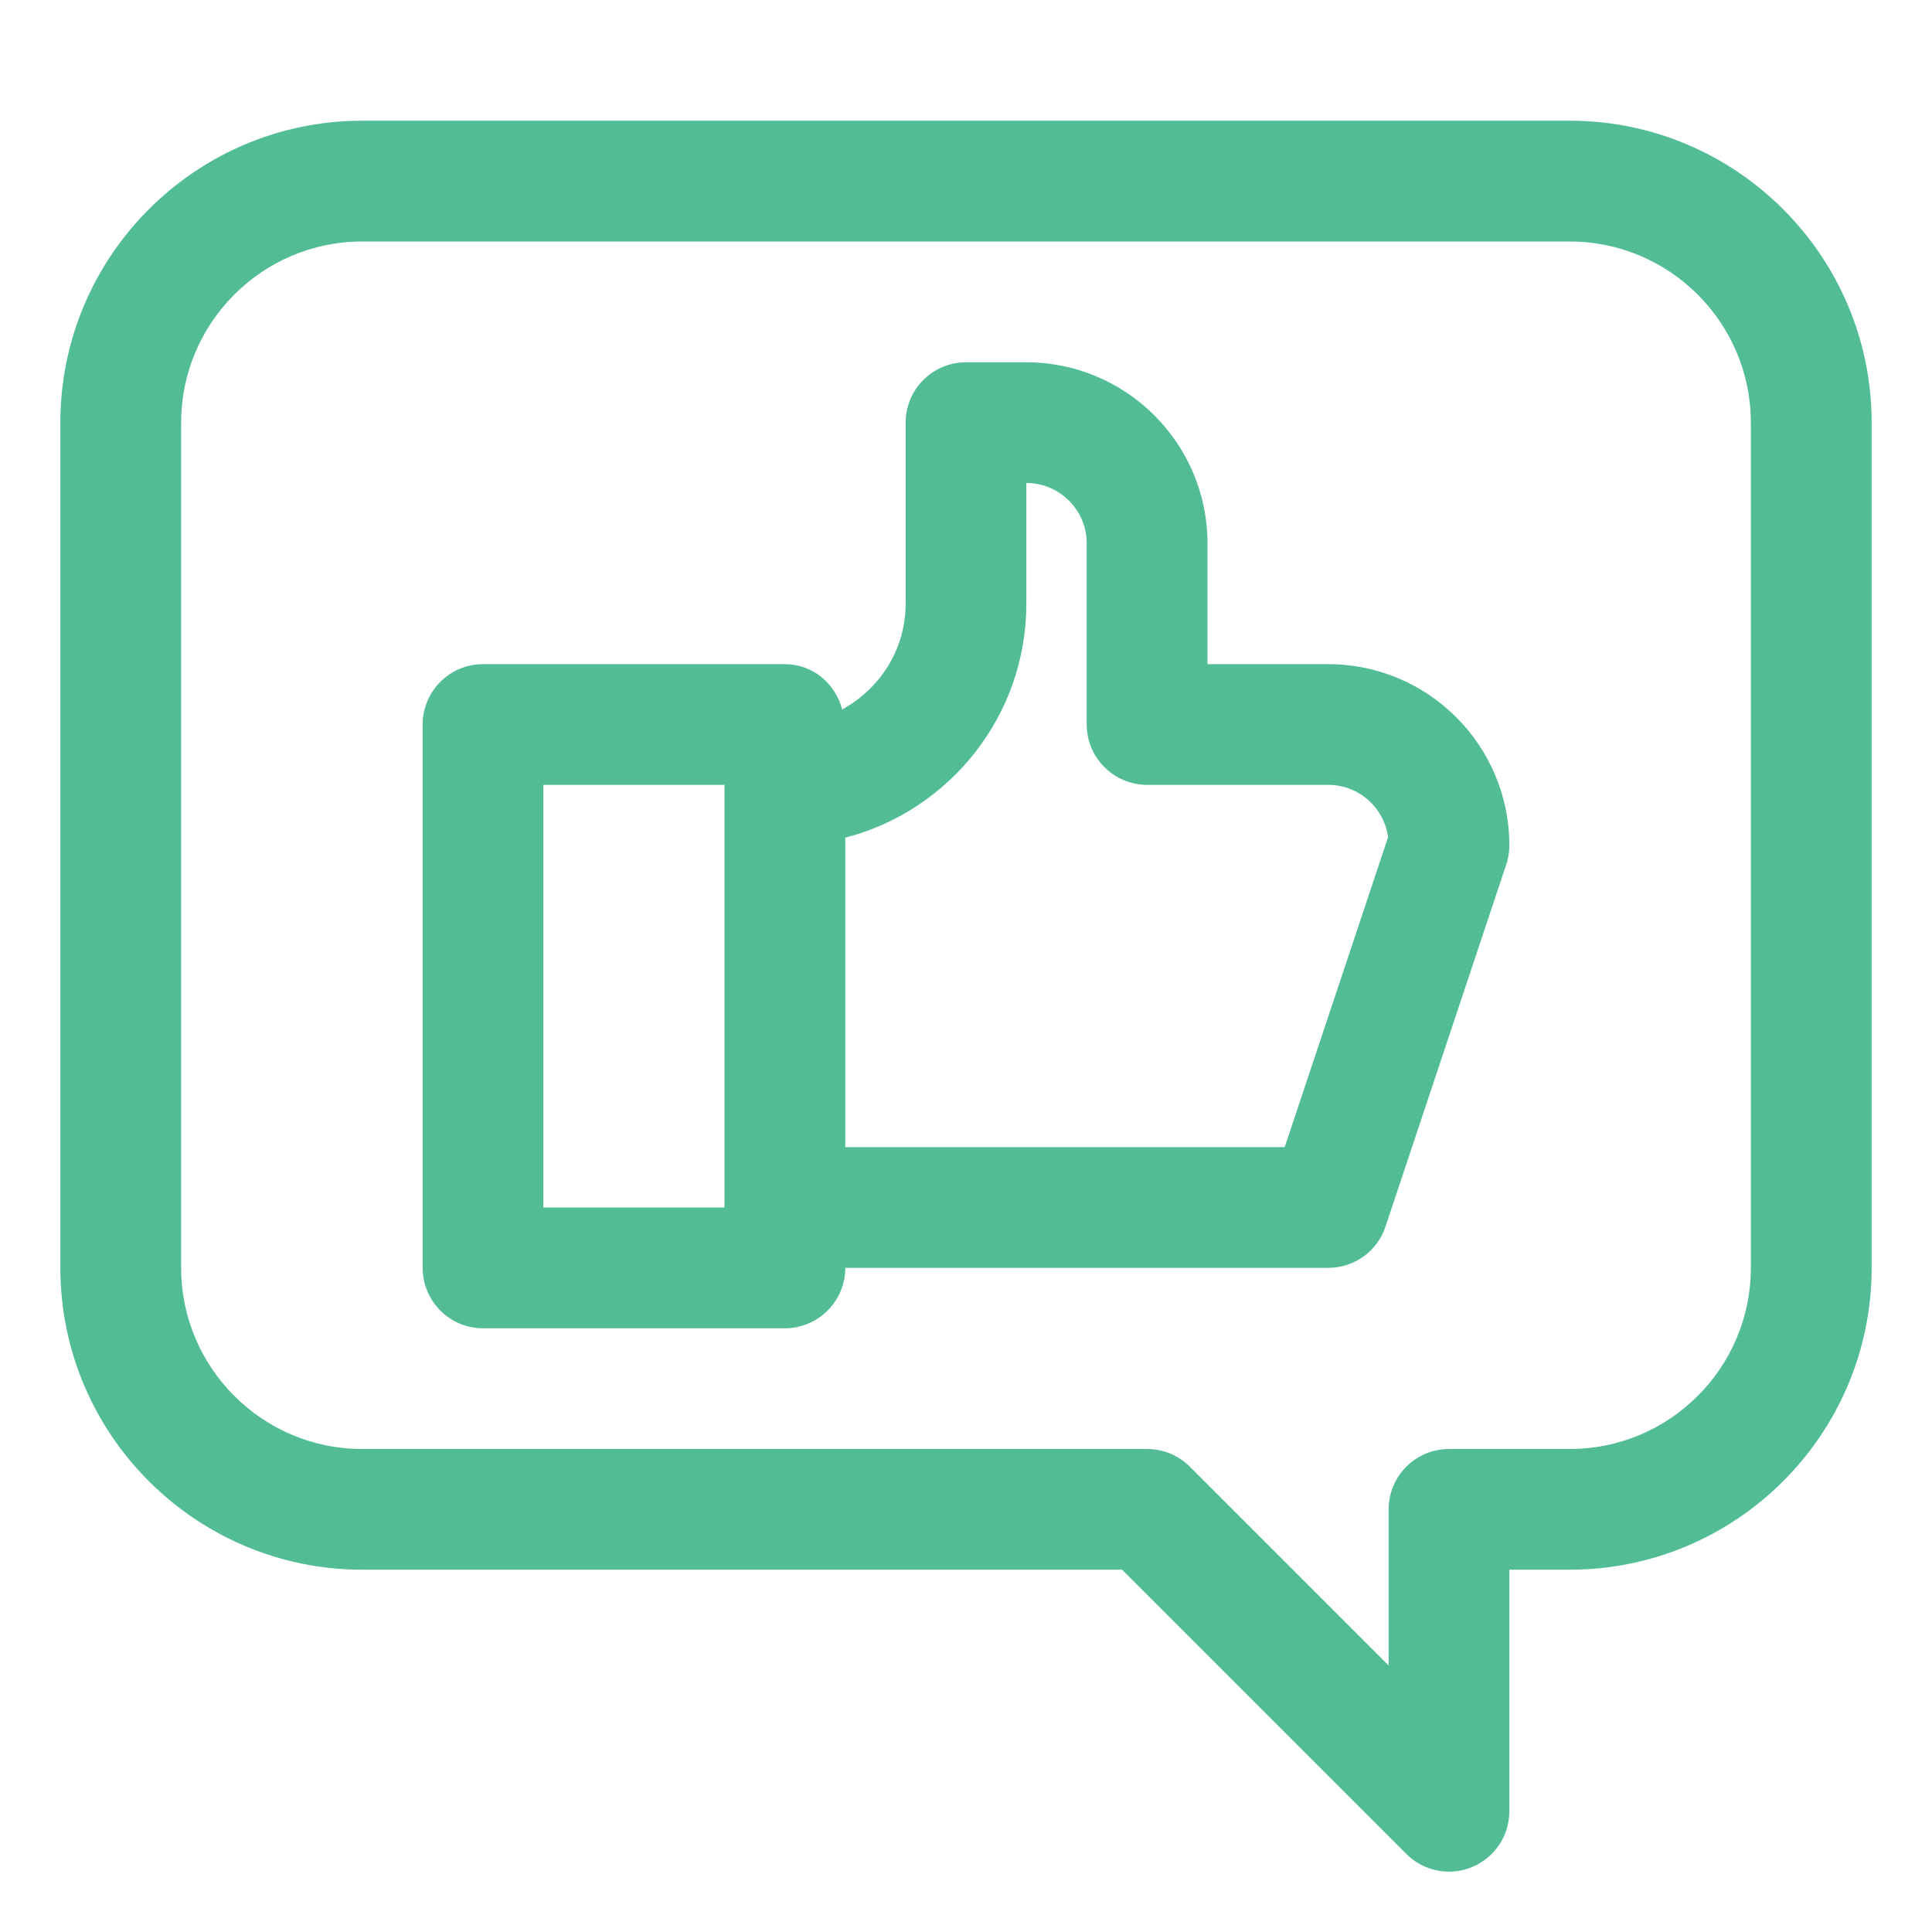
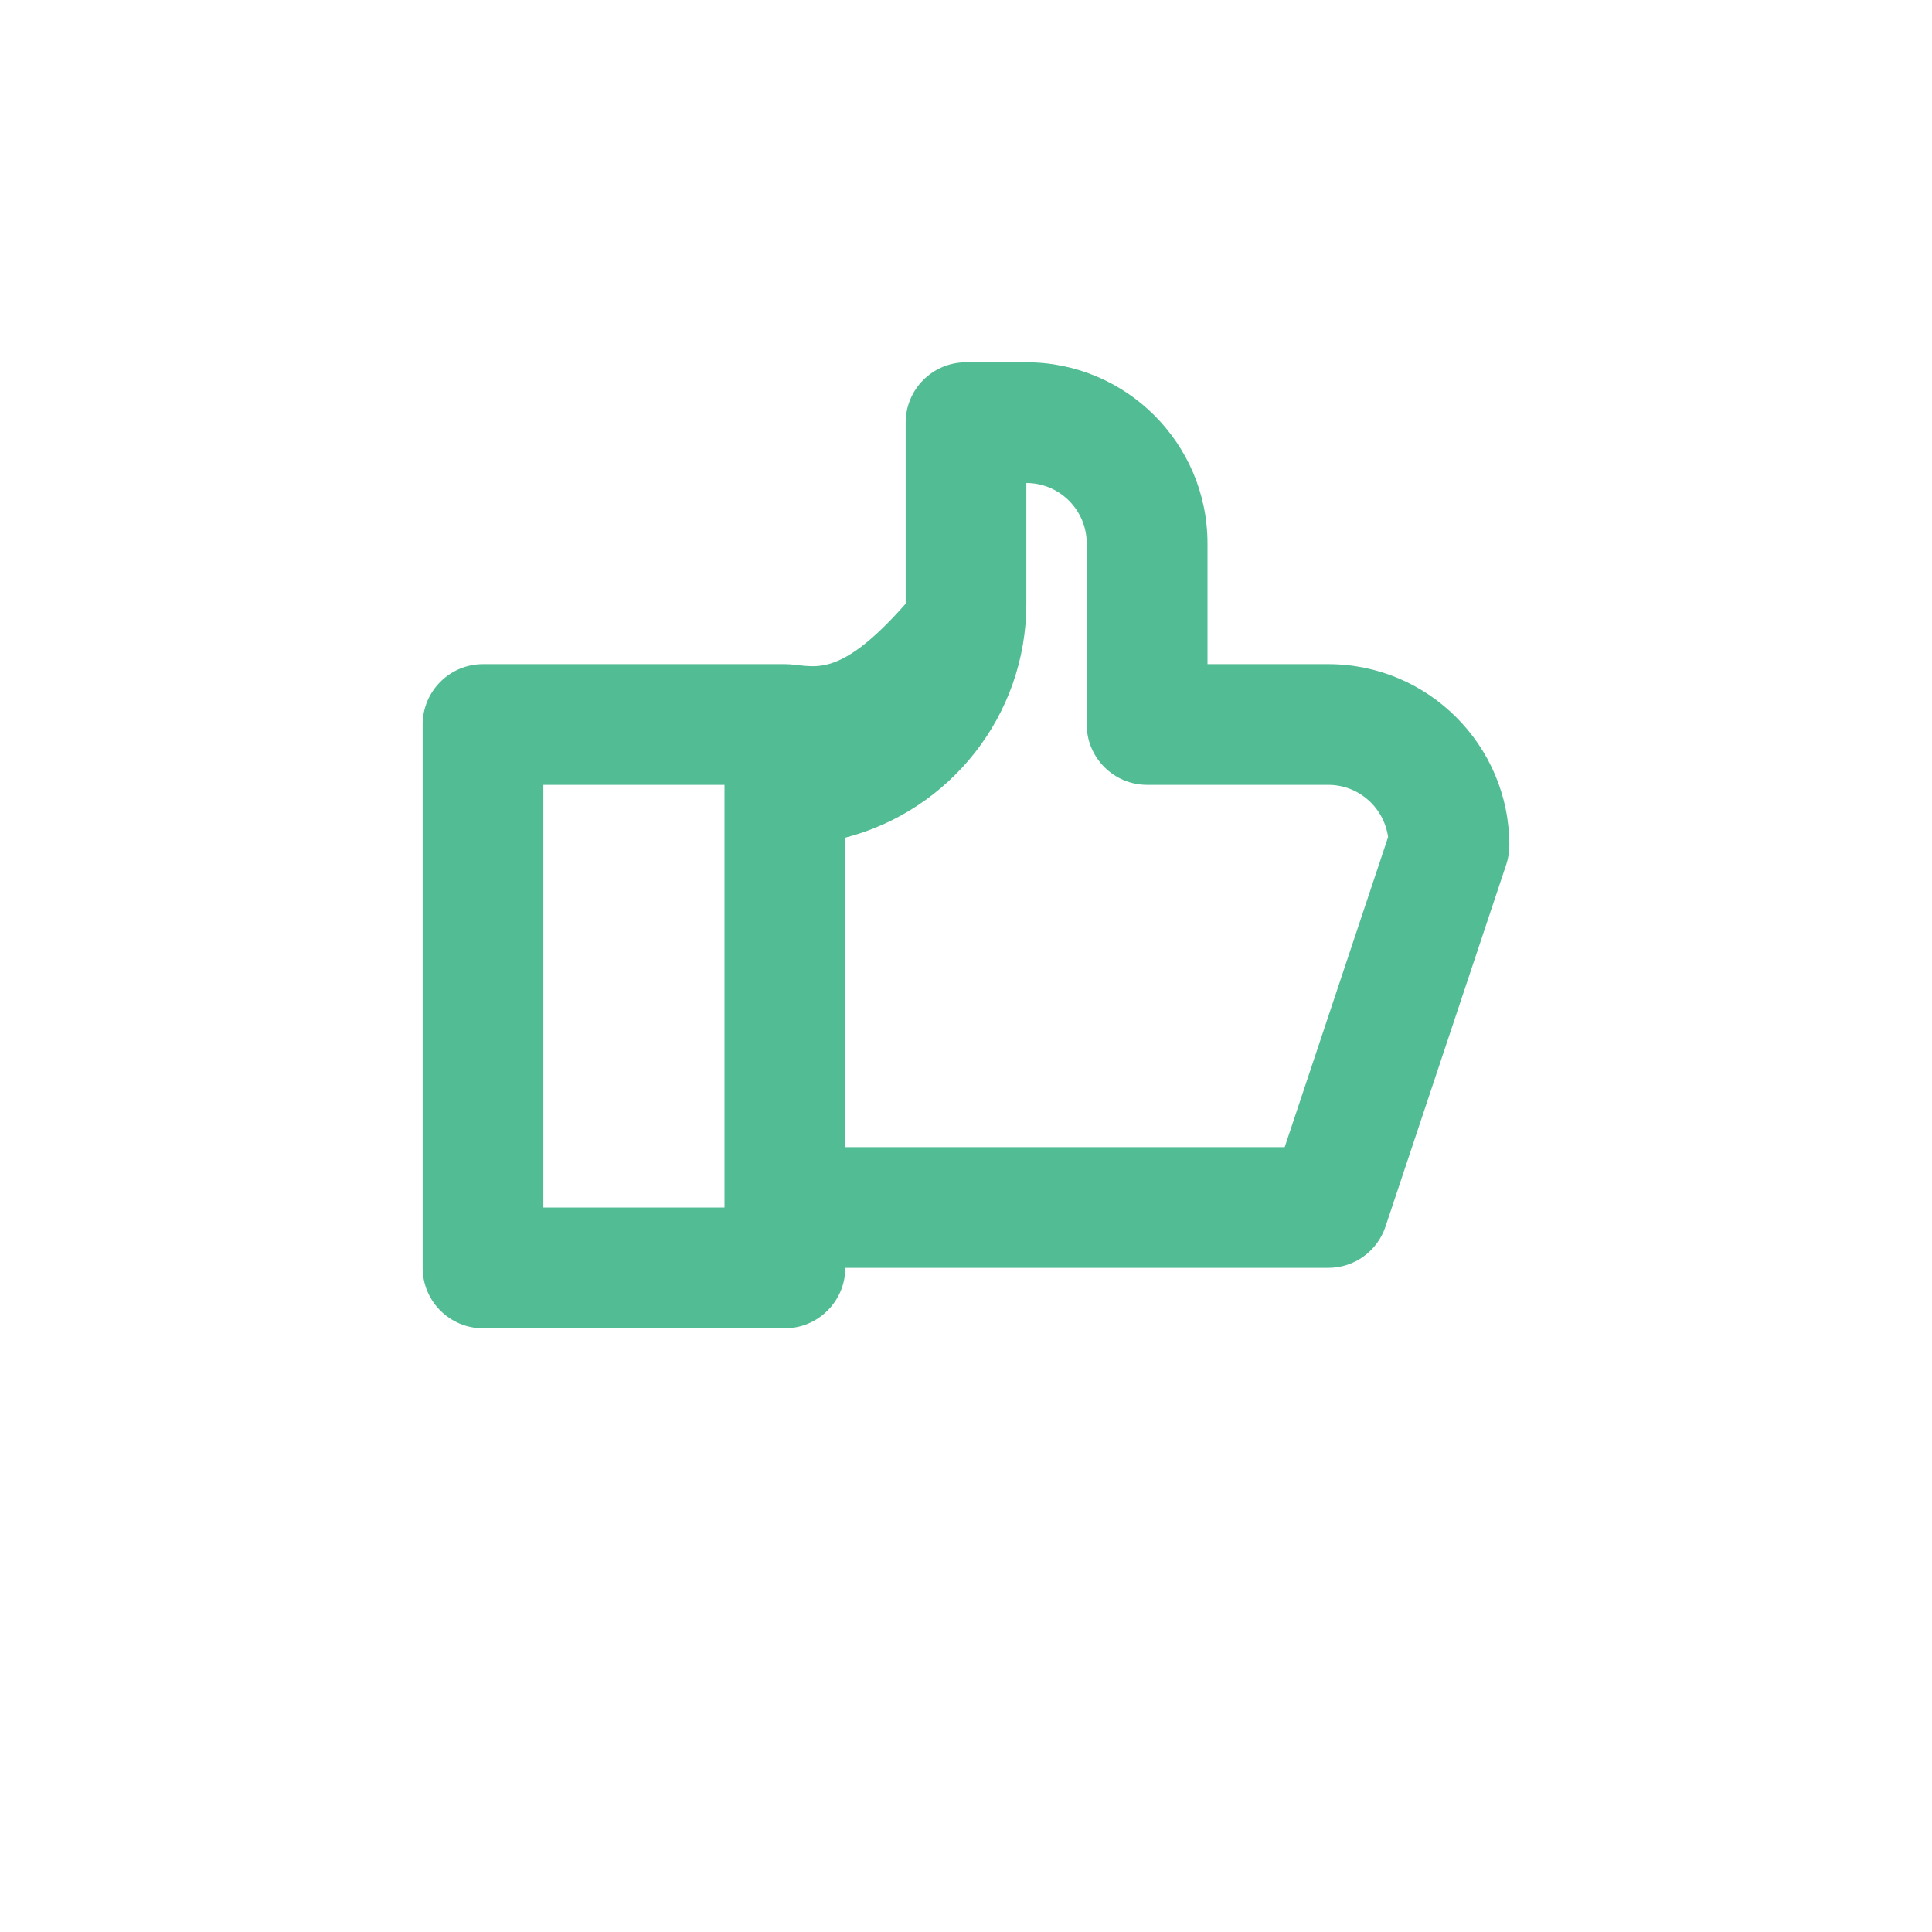
<svg xmlns="http://www.w3.org/2000/svg" width="21" height="21" viewBox="0 0 21 21" fill="none">
-   <path d="M14.438 7.219H13.125V5.906C13.125 4.821 12.242 3.938 11.156 3.938H10.5C10.138 3.938 9.844 4.231 9.844 4.594V6.562C9.844 7.06 9.563 7.488 9.154 7.711C9.08 7.43 8.835 7.219 8.531 7.219H5.25C4.888 7.219 4.594 7.513 4.594 7.875V13.781C4.594 14.143 4.888 14.438 5.25 14.438H8.531C8.893 14.438 9.188 14.143 9.188 13.781H14.438C14.72 13.781 14.971 13.601 15.06 13.332L16.373 9.395C16.395 9.328 16.406 9.258 16.406 9.188C16.406 8.102 15.523 7.219 14.438 7.219ZM7.875 13.125H5.906V8.531H7.875V13.125ZM13.964 12.469H9.188V9.105C10.318 8.813 11.156 7.784 11.156 6.562V5.25C11.518 5.25 11.812 5.545 11.812 5.906V7.875C11.812 8.237 12.107 8.531 12.469 8.531H14.438C14.77 8.531 15.044 8.779 15.088 9.099L13.964 12.469Z" fill="#52BD94" />
-   <path d="M17.062 1.312H3.938C2.128 1.312 0.656 2.784 0.656 4.594V13.781C0.656 15.591 2.128 17.062 3.938 17.062H12.197L15.286 20.151C15.411 20.277 15.579 20.344 15.75 20.344C15.835 20.344 15.92 20.327 16.001 20.294C16.246 20.192 16.406 19.953 16.406 19.688V17.062H17.062C18.872 17.062 20.344 15.591 20.344 13.781V4.594C20.344 2.784 18.872 1.312 17.062 1.312ZM19.031 13.781C19.031 14.867 18.148 15.75 17.062 15.75H15.75C15.388 15.75 15.094 16.044 15.094 16.406V18.103L12.933 15.942C12.81 15.819 12.643 15.75 12.469 15.75H3.938C2.852 15.75 1.969 14.867 1.969 13.781V4.594C1.969 3.508 2.852 2.625 3.938 2.625H17.062C18.148 2.625 19.031 3.508 19.031 4.594V13.781Z" fill="#52BD94" />
+   <path d="M14.438 7.219H13.125V5.906C13.125 4.821 12.242 3.938 11.156 3.938H10.5C10.138 3.938 9.844 4.231 9.844 4.594V6.562C9.08 7.43 8.835 7.219 8.531 7.219H5.25C4.888 7.219 4.594 7.513 4.594 7.875V13.781C4.594 14.143 4.888 14.438 5.25 14.438H8.531C8.893 14.438 9.188 14.143 9.188 13.781H14.438C14.72 13.781 14.971 13.601 15.06 13.332L16.373 9.395C16.395 9.328 16.406 9.258 16.406 9.188C16.406 8.102 15.523 7.219 14.438 7.219ZM7.875 13.125H5.906V8.531H7.875V13.125ZM13.964 12.469H9.188V9.105C10.318 8.813 11.156 7.784 11.156 6.562V5.25C11.518 5.25 11.812 5.545 11.812 5.906V7.875C11.812 8.237 12.107 8.531 12.469 8.531H14.438C14.77 8.531 15.044 8.779 15.088 9.099L13.964 12.469Z" fill="#52BD94" />
</svg>